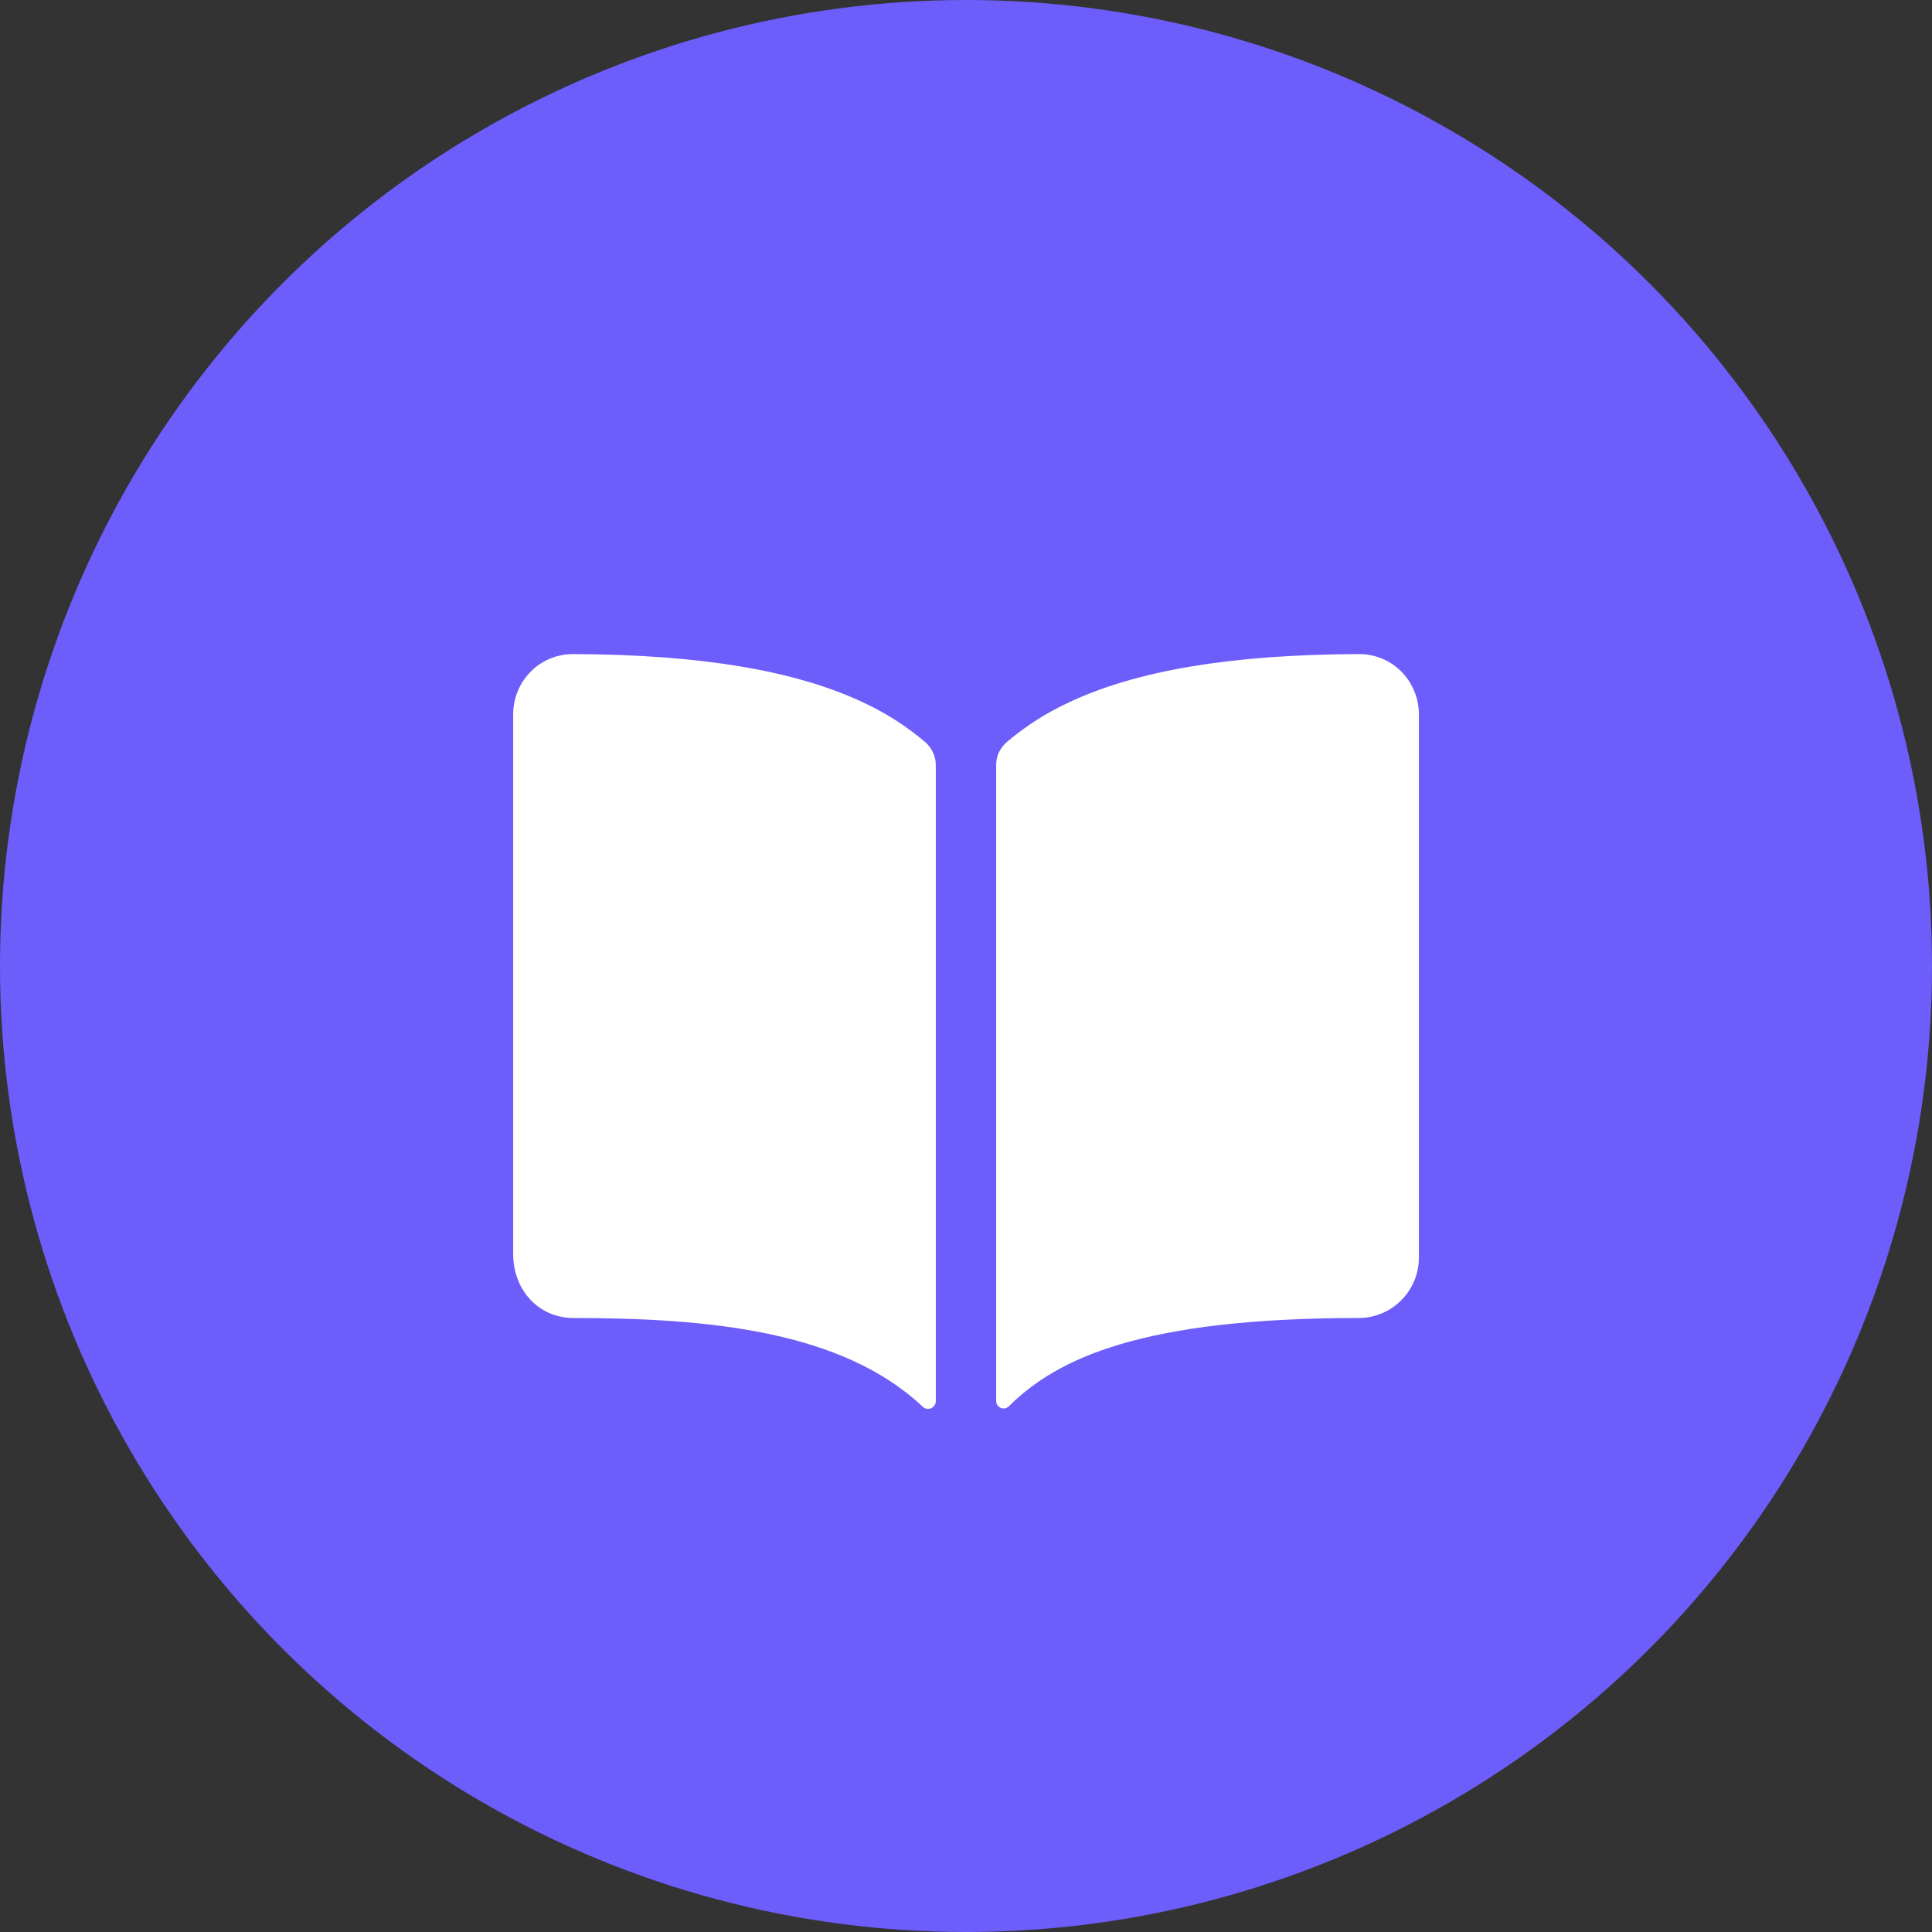
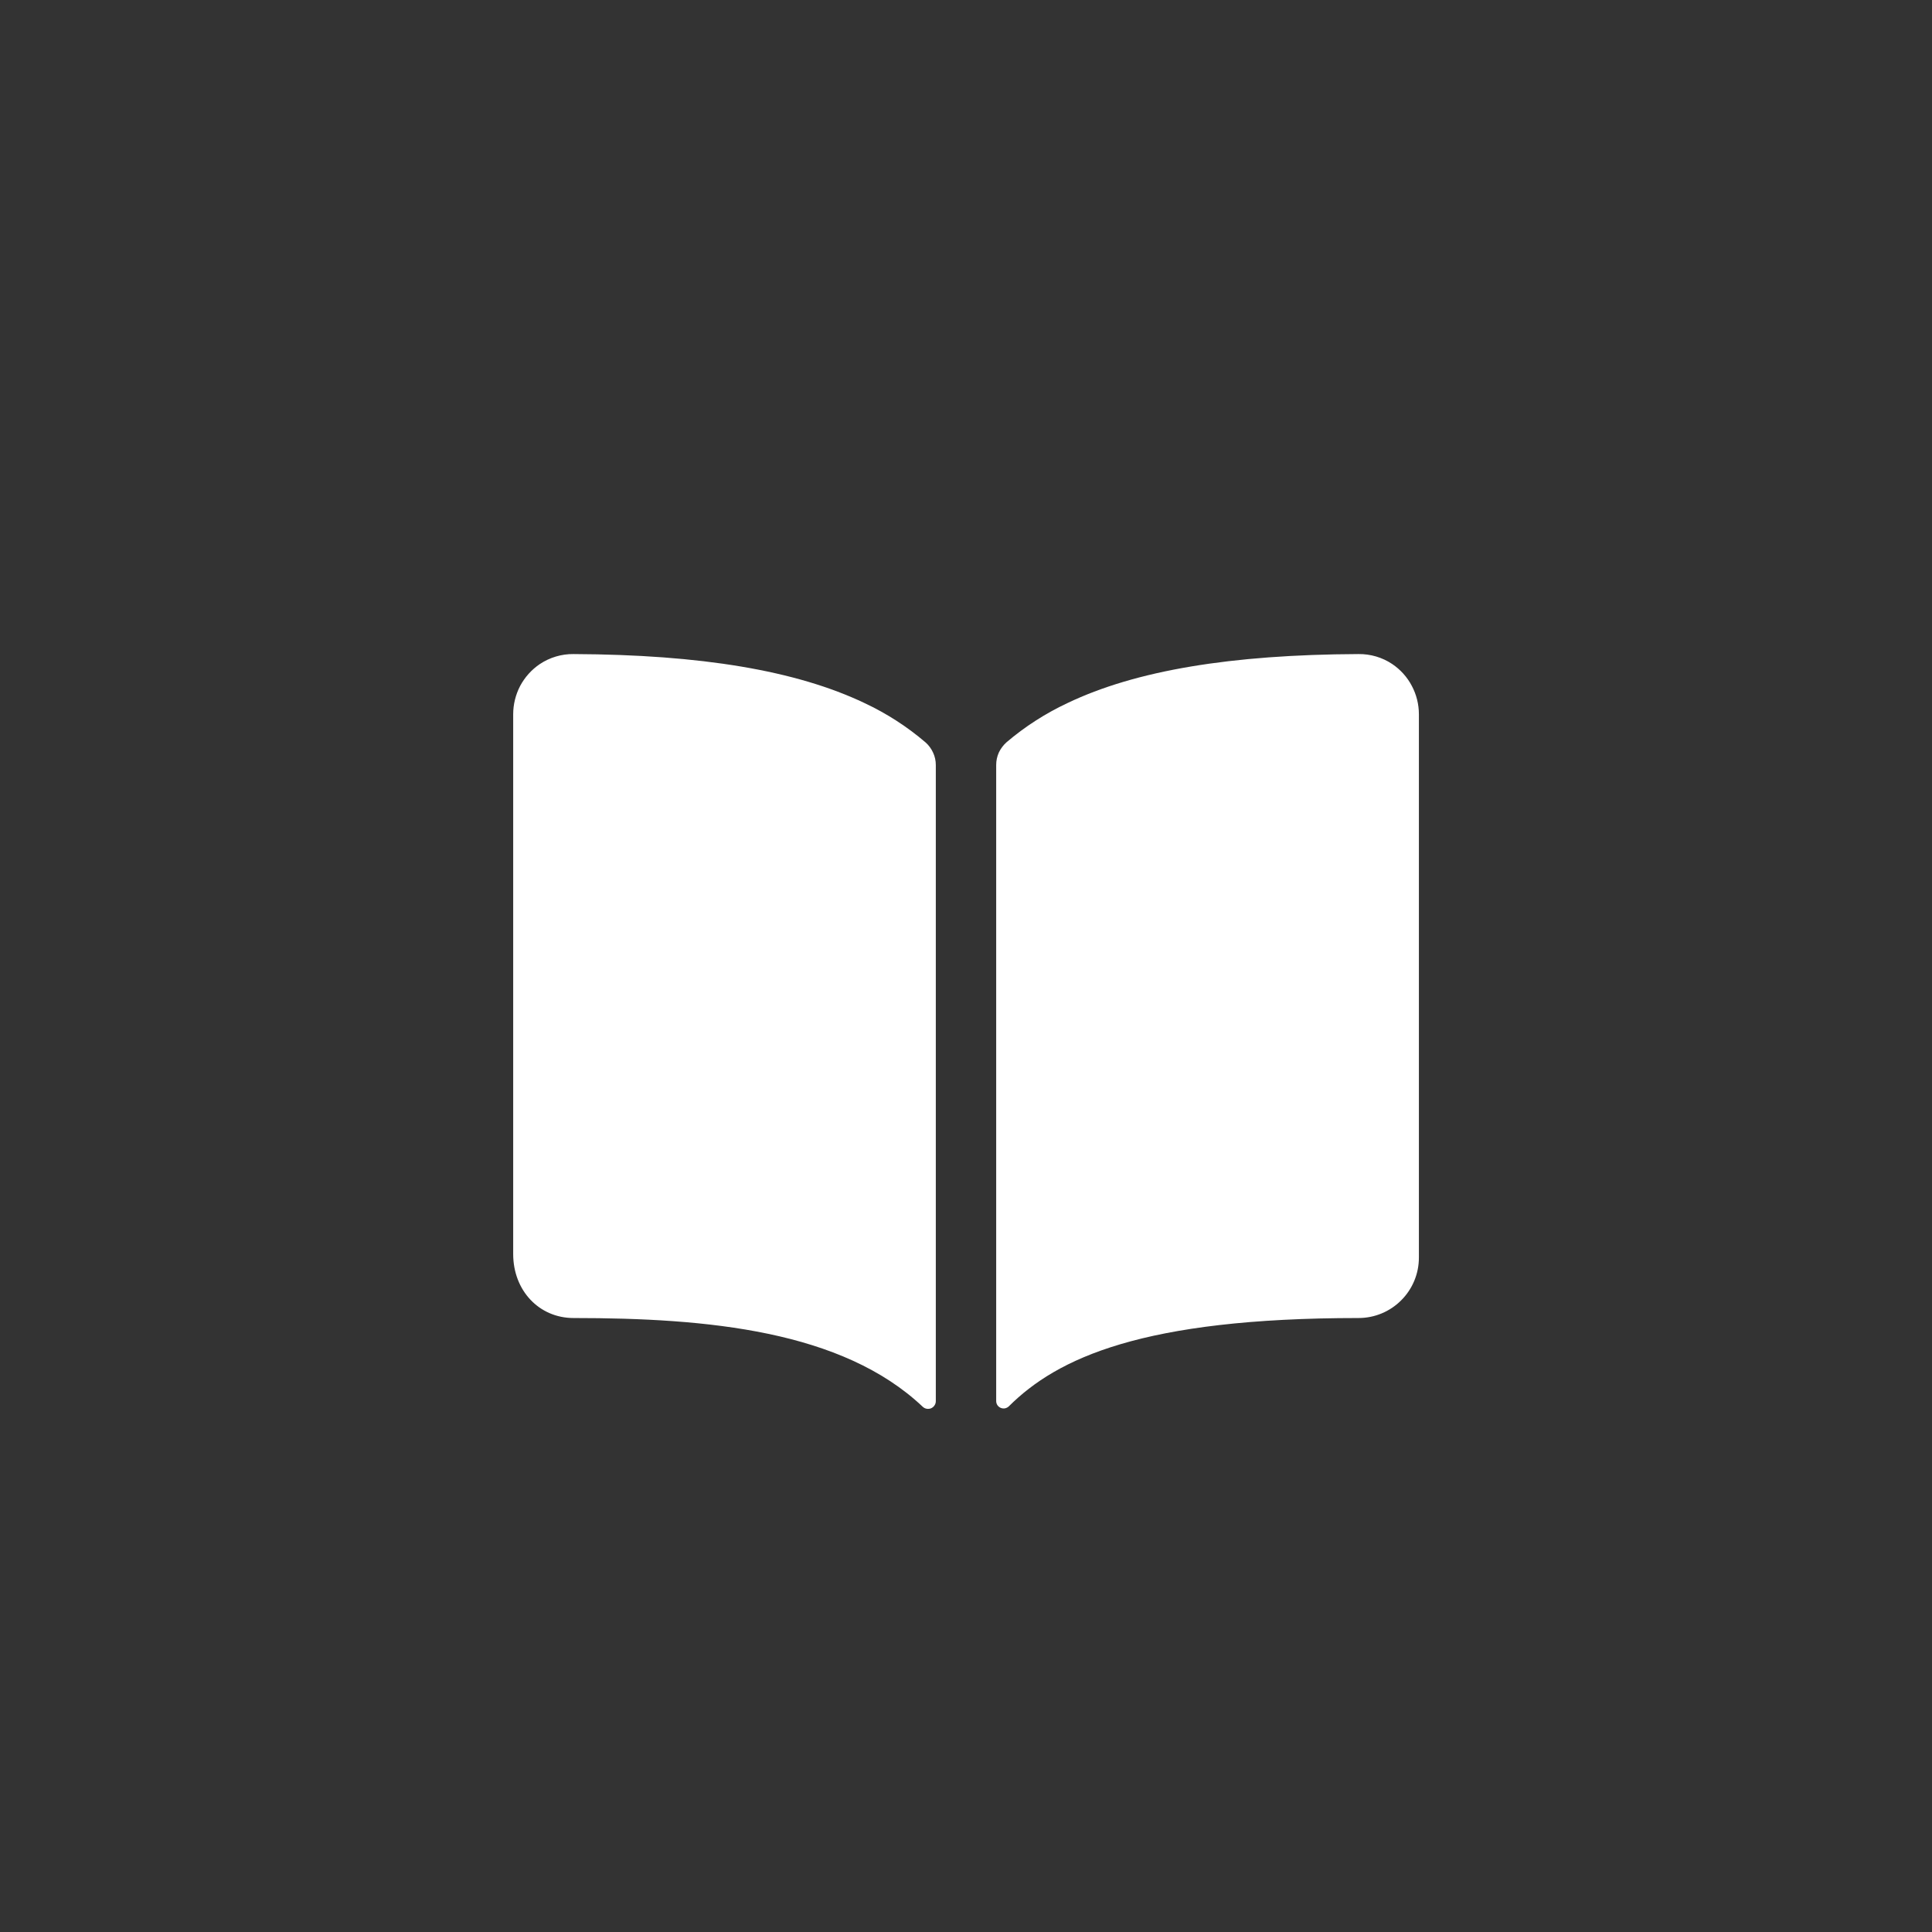
<svg xmlns="http://www.w3.org/2000/svg" width="24" height="24" viewBox="0 0 24 24" fill="none">
  <rect x="0" y="0" width="24" height="24" fill="#333333" stroke="none" />
-   <circle cx="12" cy="12" r="12" fill="#6D5DFB" />
  <path d="M10.74 8.734C9.893 8.33 8.71 8.132 7.125 8.125C6.976 8.123 6.829 8.167 6.705 8.25C6.603 8.319 6.52 8.412 6.462 8.52C6.405 8.629 6.375 8.75 6.375 8.873V15.578C6.375 16.032 6.697 16.373 7.125 16.373C8.791 16.373 10.462 16.529 11.462 17.475C11.476 17.488 11.493 17.497 11.512 17.5C11.53 17.503 11.55 17.501 11.567 17.494C11.584 17.486 11.599 17.474 11.609 17.458C11.62 17.442 11.625 17.424 11.625 17.405V9.504C11.625 9.45 11.614 9.398 11.591 9.349C11.569 9.301 11.537 9.257 11.497 9.222C11.268 9.026 11.013 8.862 10.74 8.734ZM17.295 8.249C17.171 8.166 17.024 8.123 16.875 8.125C15.29 8.132 14.107 8.329 13.26 8.734C12.987 8.862 12.732 9.026 12.503 9.221C12.463 9.257 12.431 9.3 12.408 9.348C12.386 9.397 12.375 9.449 12.375 9.503V17.404C12.375 17.422 12.38 17.44 12.39 17.455C12.4 17.47 12.415 17.482 12.431 17.489C12.448 17.496 12.466 17.498 12.484 17.495C12.502 17.491 12.519 17.483 12.532 17.47C13.133 16.872 14.189 16.373 16.876 16.373C17.075 16.373 17.266 16.294 17.406 16.153C17.547 16.013 17.626 15.822 17.626 15.623V8.873C17.626 8.75 17.596 8.629 17.538 8.52C17.481 8.411 17.397 8.318 17.295 8.249Z" fill="white" />
</svg>